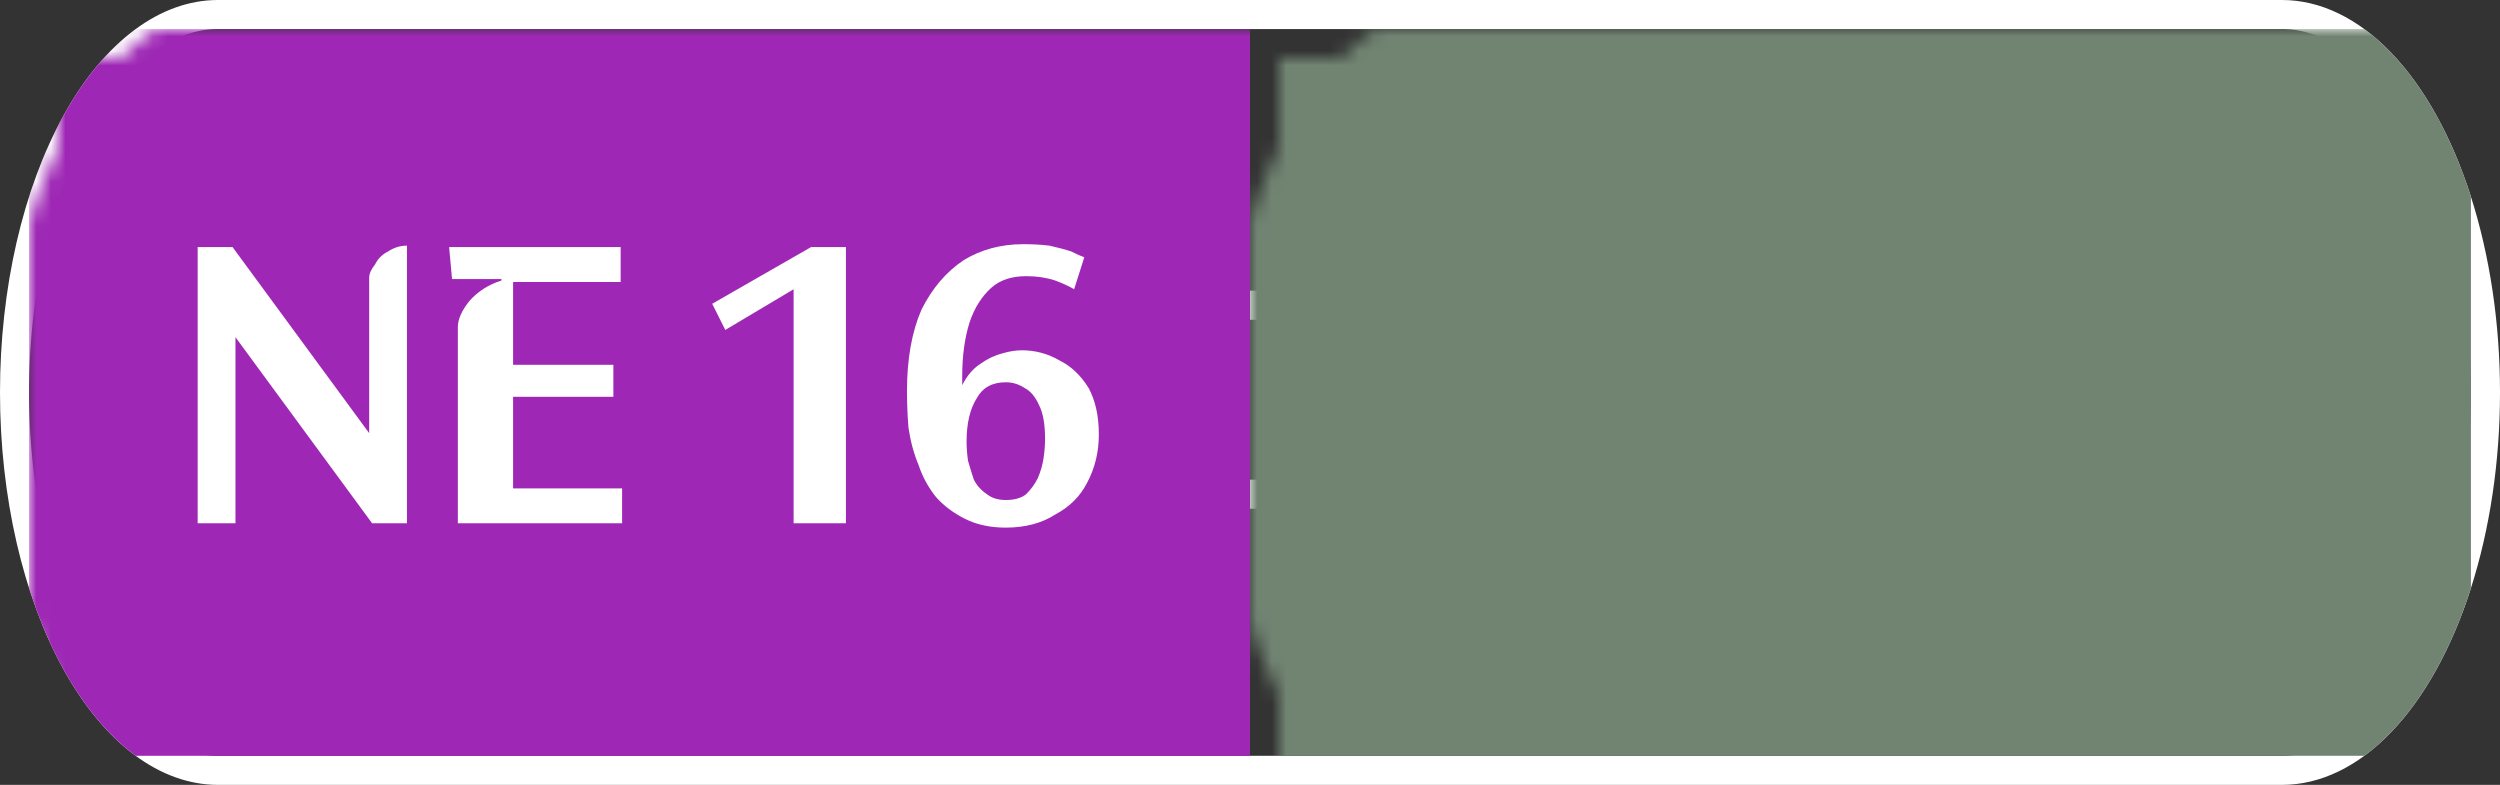
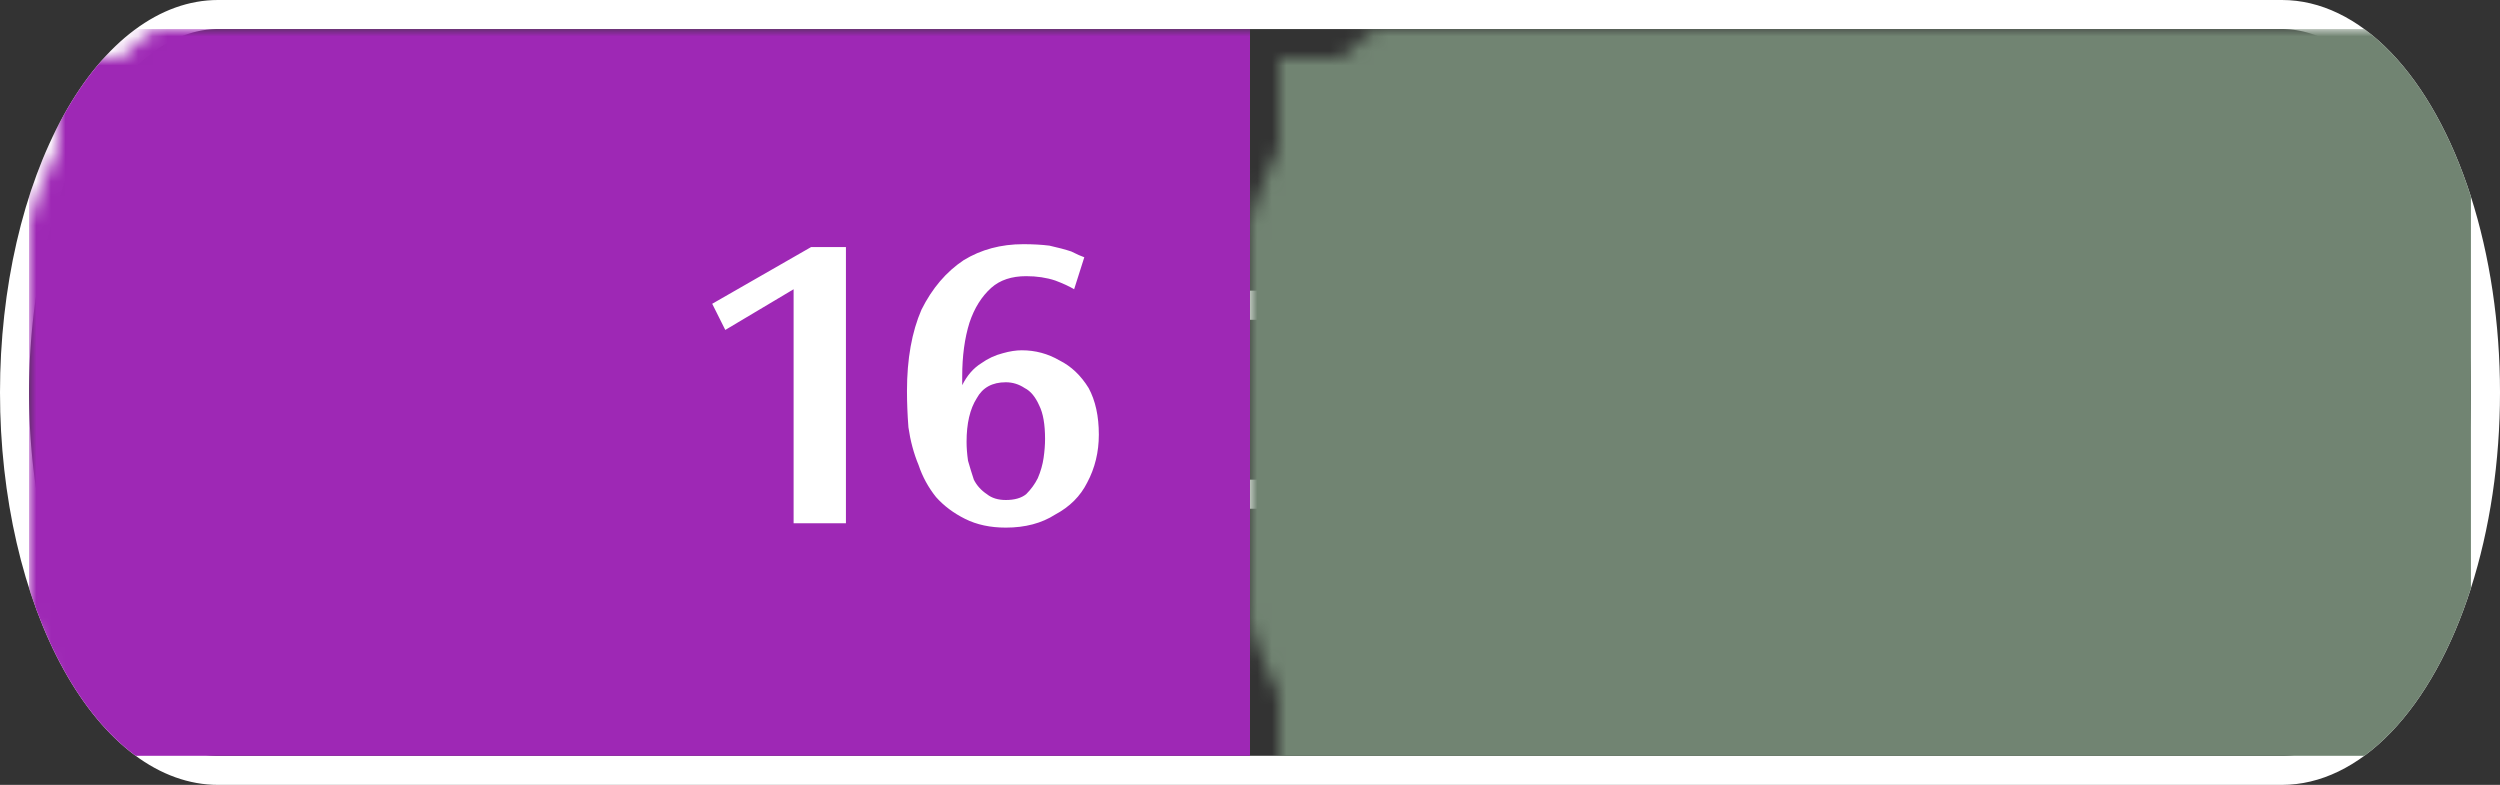
<svg xmlns="http://www.w3.org/2000/svg" width="172" height="54" viewBox="0 0 172 54">
  <rect x="0" y="0" width="172" height="54" fill="#333333" stroke="none" />
  <mask id="satori_om-id">
    <rect x="0" y="0" width="172" height="54" fill="#fff" />
  </mask>
  <mask id="satori_om-id-0">
-     <rect x="15" y="0" width="142" height="54" fill="#fff" />
-   </mask>
+     </mask>
  <defs>
    <clipPath id="satori_bc-id-0-0">
      <rect x="15" y="20" width="142" height="15" />
    </clipPath>
  </defs>
  <mask id="satori_om-id-0-0">
-     <rect x="15" y="22" width="142" height="11" fill="#fff" />
    <path width="142" height="15" fill="none" stroke="#000" stroke-width="4" d="M15,20 A0,0 0 0 1 15,20 h142 A0,0 0 0 1 157,20" />
    <path width="142" height="15" fill="none" stroke="#000" stroke-width="4" d="M157,35 A0,0 0 0 1 157,35 h-142 A0,0 0 0 1 15,35" />
  </mask>
  <path width="142" height="15" clip-path="url(#satori_bc-id-0-0)" fill="none" stroke="white" stroke-width="4" d="M15,20 A0,0 0 0 1 15,20 h142 A0,0 0 0 1 157,20" />
  <path width="142" height="15" clip-path="url(#satori_bc-id-0-0)" fill="none" stroke="white" stroke-width="4" d="M157,35 A0,0 0 0 1 157,35 h-142 A0,0 0 0 1 15,35" />
  <mask id="satori_om-id-1">
    <rect x="0" y="0" width="172" height="54" fill="#fff" />
  </mask>
  <defs>
    <clipPath id="satori_bc-id-1-0">
      <path x="0" y="0" width="172" height="54" d="M15,0 h142 a15,27 0 0 1 15,27 v0 a15,27 0 0 1 -15,27 h-142 a15,27 0 0 1 -15,-27 v0 a15,27 0 0 1 15,-27" />
    </clipPath>
  </defs>
  <clipPath id="satori_cp-id-1-0">
    <path x="0" y="0" width="172" height="54" d="M15,0 h142 a15,27 0 0 1 15,27 v0 a15,27 0 0 1 -15,27 h-142 a15,27 0 0 1 -15,-27 v0 a15,27 0 0 1 15,-27" />
  </clipPath>
  <mask id="satori_om-id-1-0">
    <rect x="2" y="2" width="168" height="50" fill="#fff" />
    <path width="172" height="54" fill="none" stroke="#000" stroke-width="4" d="M1.888,13.888 A15,27 0 0 1 15,0 h142 a15,27 0 0 1 15,27 v0 a15,27 0 0 1 -15,27 h-142 a15,27 0 0 1 -15,-27 v0 A15,27 0 0 1 1.888,13.888" />
  </mask>
  <path width="172" height="54" clip-path="url(#satori_bc-id-1-0)" fill="none" stroke="white" stroke-width="4" d="M1.888,13.888 A15,27 0 0 1 15,0 h142 a15,27 0 0 1 15,27 v0 a15,27 0 0 1 -15,27 h-142 a15,27 0 0 1 -15,-27 v0 A15,27 0 0 1 1.888,13.888" />
  <mask id="satori_om-id-1-0-0">
    <rect x="2" y="2" width="84" height="50" fill="#fff" mask="url(#satori_om-id-1-0)" />
  </mask>
  <mask id="satori_om-id-1-0-0-0">
    <rect x="2" y="2" width="84" height="50" fill="#fff" mask="url(#satori_om-id-1-0)" />
  </mask>
  <rect x="2" y="2" width="84" height="50" fill="#9E28B5" clip-path="url(#satori_cp-id-1-0)" mask="url(#satori_om-id-1-0)" />
  <mask id="satori_om-id-1-0-0-0-0">
    <rect x="12" y="18" width="65" height="19" fill="#fff" mask="url(#satori_om-id-1-0)" />
  </mask>
  <g clip-path="url(#satori_cp-id-1-0)" mask="url(#satori_om-id-1-0)" />
  <mask id="satori_om-id-1-0-0-0-0-0">
    <rect x="12" y="18" width="33" height="19" fill="#fff" mask="url(#satori_om-id-1-0)" />
  </mask>
  <g clip-path="url(#satori_cp-id-1-0)" mask="url(#satori_om-id-1-0)" />
  <g mask="url(#satori_om-id-1-0)" clip-path="url(#satori_cp-id-1-0)">
-     <path fill="white" d="M28.0 17.9L28.0 37.0L25.6 37.0L16.2 24.2L16.2 37.0L13.6 37.0L13.6 18.0L16.0 18.0L25.4 30.8L25.4 20.1Q25.4 19.7 25.8 19.2Q26.1 18.6 26.7 18.3Q27.3 17.9 28.0 17.9L28.0 17.9ZM42.8 37.0L31.5 37.0L31.5 23.5Q31.5 22.7 32.3 21.7Q33.2 20.7 34.5 20.3L34.5 20.3L34.5 20.2L31.1 20.2L30.9 18.0L42.7 18.0L42.7 20.4L35.3 20.4L35.3 26.1L42.2 26.1L42.2 28.3L35.3 28.3L35.3 34.6L42.8 34.6L42.8 37.0Z " transform="matrix(1.00,0.00,0.00,1.00,0.00,-1.00)" />
-   </g>
+     </g>
  <mask id="satori_om-id-1-0-0-0-0-1">
    <rect x="49" y="18" width="28" height="19" fill="#fff" mask="url(#satori_om-id-1-0)" />
  </mask>
  <g clip-path="url(#satori_cp-id-1-0)" mask="url(#satori_om-id-1-0)" />
  <g mask="url(#satori_om-id-1-0)" clip-path="url(#satori_cp-id-1-0)">
    <path fill="white" d="M49.0 21.9L55.8 18.0L58.2 18.0L58.2 37L54.6 37L54.6 20.9L49.9 23.7L49.0 21.9ZM74.6 18.7L74.6 18.7L73.9 20.9Q73.4 20.6 72.6 20.3Q71.7 20.0 70.6 20.0L70.6 20.0Q69.1 20.0 68.2 20.8Q67.2 21.7 66.7 23.2Q66.2 24.8 66.2 26.9L66.2 26.9Q66.2 27.2 66.2 27.5L66.2 27.5Q66.7 26.5 67.5 26.0Q68.2 25.5 69.0 25.3Q69.7 25.1 70.3 25.1L70.3 25.1Q71.7 25.1 72.9 25.8Q74.1 26.4 74.9 27.7Q75.6 29.0 75.6 30.9L75.6 30.9Q75.6 32.7 74.8 34.2Q74.1 35.6 72.6 36.4Q71.2 37.3 69.2 37.3L69.2 37.3Q67.6 37.3 66.4 36.7Q65.2 36.1 64.4 35.2Q63.6 34.2 63.2 33.0Q62.7 31.8 62.5 30.4Q62.4 29.1 62.4 27.9L62.4 27.9Q62.4 24.6 63.4 22.3Q64.5 20.1 66.3 18.9Q68.1 17.8 70.4 17.8L70.4 17.8Q71.4 17.8 72.2 17.9Q73.1 18.1 73.7 18.3Q74.3 18.6 74.6 18.7ZM66.5 31.4L66.5 31.4Q66.5 32.0 66.6 32.7Q66.8 33.4 67.0 34.0Q67.3 34.6 67.9 35.0Q68.4 35.4 69.2 35.4L69.2 35.4Q70.1 35.4 70.6 35.0Q71.1 34.5 71.4 33.9Q71.7 33.2 71.8 32.5Q71.9 31.8 71.9 31.2L71.9 31.2Q71.9 29.7 71.5 28.9Q71.1 28.0 70.5 27.7Q69.9 27.3 69.2 27.3L69.2 27.3Q67.8 27.3 67.2 28.4Q66.5 29.5 66.5 31.4Z " transform="matrix(1.00,0.00,0.00,1.00,0.00,-1.00)" />
  </g>
  <mask id="satori_om-id-1-0-1">
    <rect x="86" y="2" width="84" height="50" fill="#fff" mask="url(#satori_om-id-1-0)" />
  </mask>
  <mask id="satori_om-id-1-0-1-0">
    <rect x="86" y="2" width="84" height="50" fill="#fff" mask="url(#satori_om-id-1-0)" />
  </mask>
  <rect x="86" y="2" width="84" height="50" fill="#718472" clip-path="url(#satori_cp-id-1-0)" mask="url(#satori_om-id-1-0)" />
  <mask id="satori_om-id-1-0-1-0-0">
    <rect x="105" y="18" width="47" height="19" fill="#fff" mask="url(#satori_om-id-1-0)" />
  </mask>
  <g clip-path="url(#satori_cp-id-1-0)" mask="url(#satori_om-id-1-0)" />
  <mask id="satori_om-id-1-0-1-0-0-0">
    <rect x="105" y="18" width="43" height="19" fill="#fff" mask="url(#satori_om-id-1-0)" />
  </mask>
  <g clip-path="url(#satori_cp-id-1-0)" mask="url(#satori_om-id-1-0)" />
  <g mask="url(#satori_om-id-1-0)" clip-path="url(#satori_cp-id-1-0)">
-     <path fill="white" d="M116.8 18.6L116.8 18.6L116.1 20.9Q115.4 20.5 114.5 20.2Q113.5 20.0 112.6 20.0L112.6 20.0Q111.2 20.0 110.4 20.5Q109.7 21.1 109.7 22.1L109.7 22.1Q109.7 22.9 110.2 23.5Q110.8 24.1 112.2 25.0L112.2 25.0L113.4 25.8Q114.7 26.7 115.7 27.6Q116.6 28.5 117.1 29.6Q117.6 30.6 117.6 32.0L117.6 32.0Q117.6 34.5 116.0 35.9Q114.4 37.3 111.3 37.3L111.3 37.3Q110.2 37.3 109.3 37.1Q108.4 36.9 107.6 36.6Q106.9 36.3 106.4 36.1L106.4 36.1L107.2 33.6Q107.9 34.1 109.0 34.6Q110.1 35.0 111.3 35.0L111.3 35.0Q112.3 35.0 112.9 34.7Q113.5 34.4 113.8 33.9Q114.1 33.4 114.1 32.8L114.1 32.8Q114.1 31.9 113.5 31.2Q112.9 30.5 111.4 29.5L111.4 29.5L110.2 28.7Q108.2 27.5 107.2 26.1Q106.2 24.8 106.2 22.8L106.2 22.8Q106.2 21.2 107.0 20.1Q107.8 19.0 109.2 18.4Q110.6 17.8 112.4 17.8L112.4 17.8Q114.9 17.8 116.8 18.6ZM128.0 37.0L124.2 37.0L124.2 23.6Q124.2 22.9 125.1 21.9Q125.9 20.8 127.3 20.5L127.3 20.5L127.3 20.4L119.4 20.4L119.2 18.0L133.0 18.0L133.0 20.4L128.0 20.4L128.0 37.0ZM146.2 18.6L146.2 18.6L145.5 20.9Q144.9 20.7 144.0 20.4Q143.2 20.0 142.1 20.0L142.1 20.0Q140.5 20.0 139.4 21.0Q138.3 22.0 137.7 23.7Q137.2 25.4 137.2 27.5L137.2 27.5Q137.2 31.0 138.5 33.0Q139.7 35.0 141.9 35.0L141.9 35.0Q142.6 35.0 143.3 34.8Q144.0 34.6 144.6 34.3Q145.2 34.1 145.5 33.9L145.5 33.9L146.3 36.2Q145.4 36.7 144.1 37.0Q142.9 37.3 141.1 37.3L141.1 37.3Q139.0 37.3 137.4 36.5Q135.8 35.7 134.8 34.3Q133.8 33.0 133.4 31.2Q132.9 29.5 132.9 27.6L132.9 27.6Q132.9 24.8 133.9 22.6Q135.0 20.4 136.9 19.1Q138.9 17.8 141.6 17.8L141.6 17.8Q144.3 17.8 146.2 18.6Z " transform="matrix(1.00,0.00,0.00,1.00,0.00,-1.00)" />
-   </g>
+     </g>
  <mask id="satori_om-id-1-0-1-0-0-1">
    <rect x="152" y="18" width="0" height="19" fill="#fff" mask="url(#satori_om-id-1-0)" />
  </mask>
  <g clip-path="url(#satori_cp-id-1-0)" mask="url(#satori_om-id-1-0)" />
</svg>